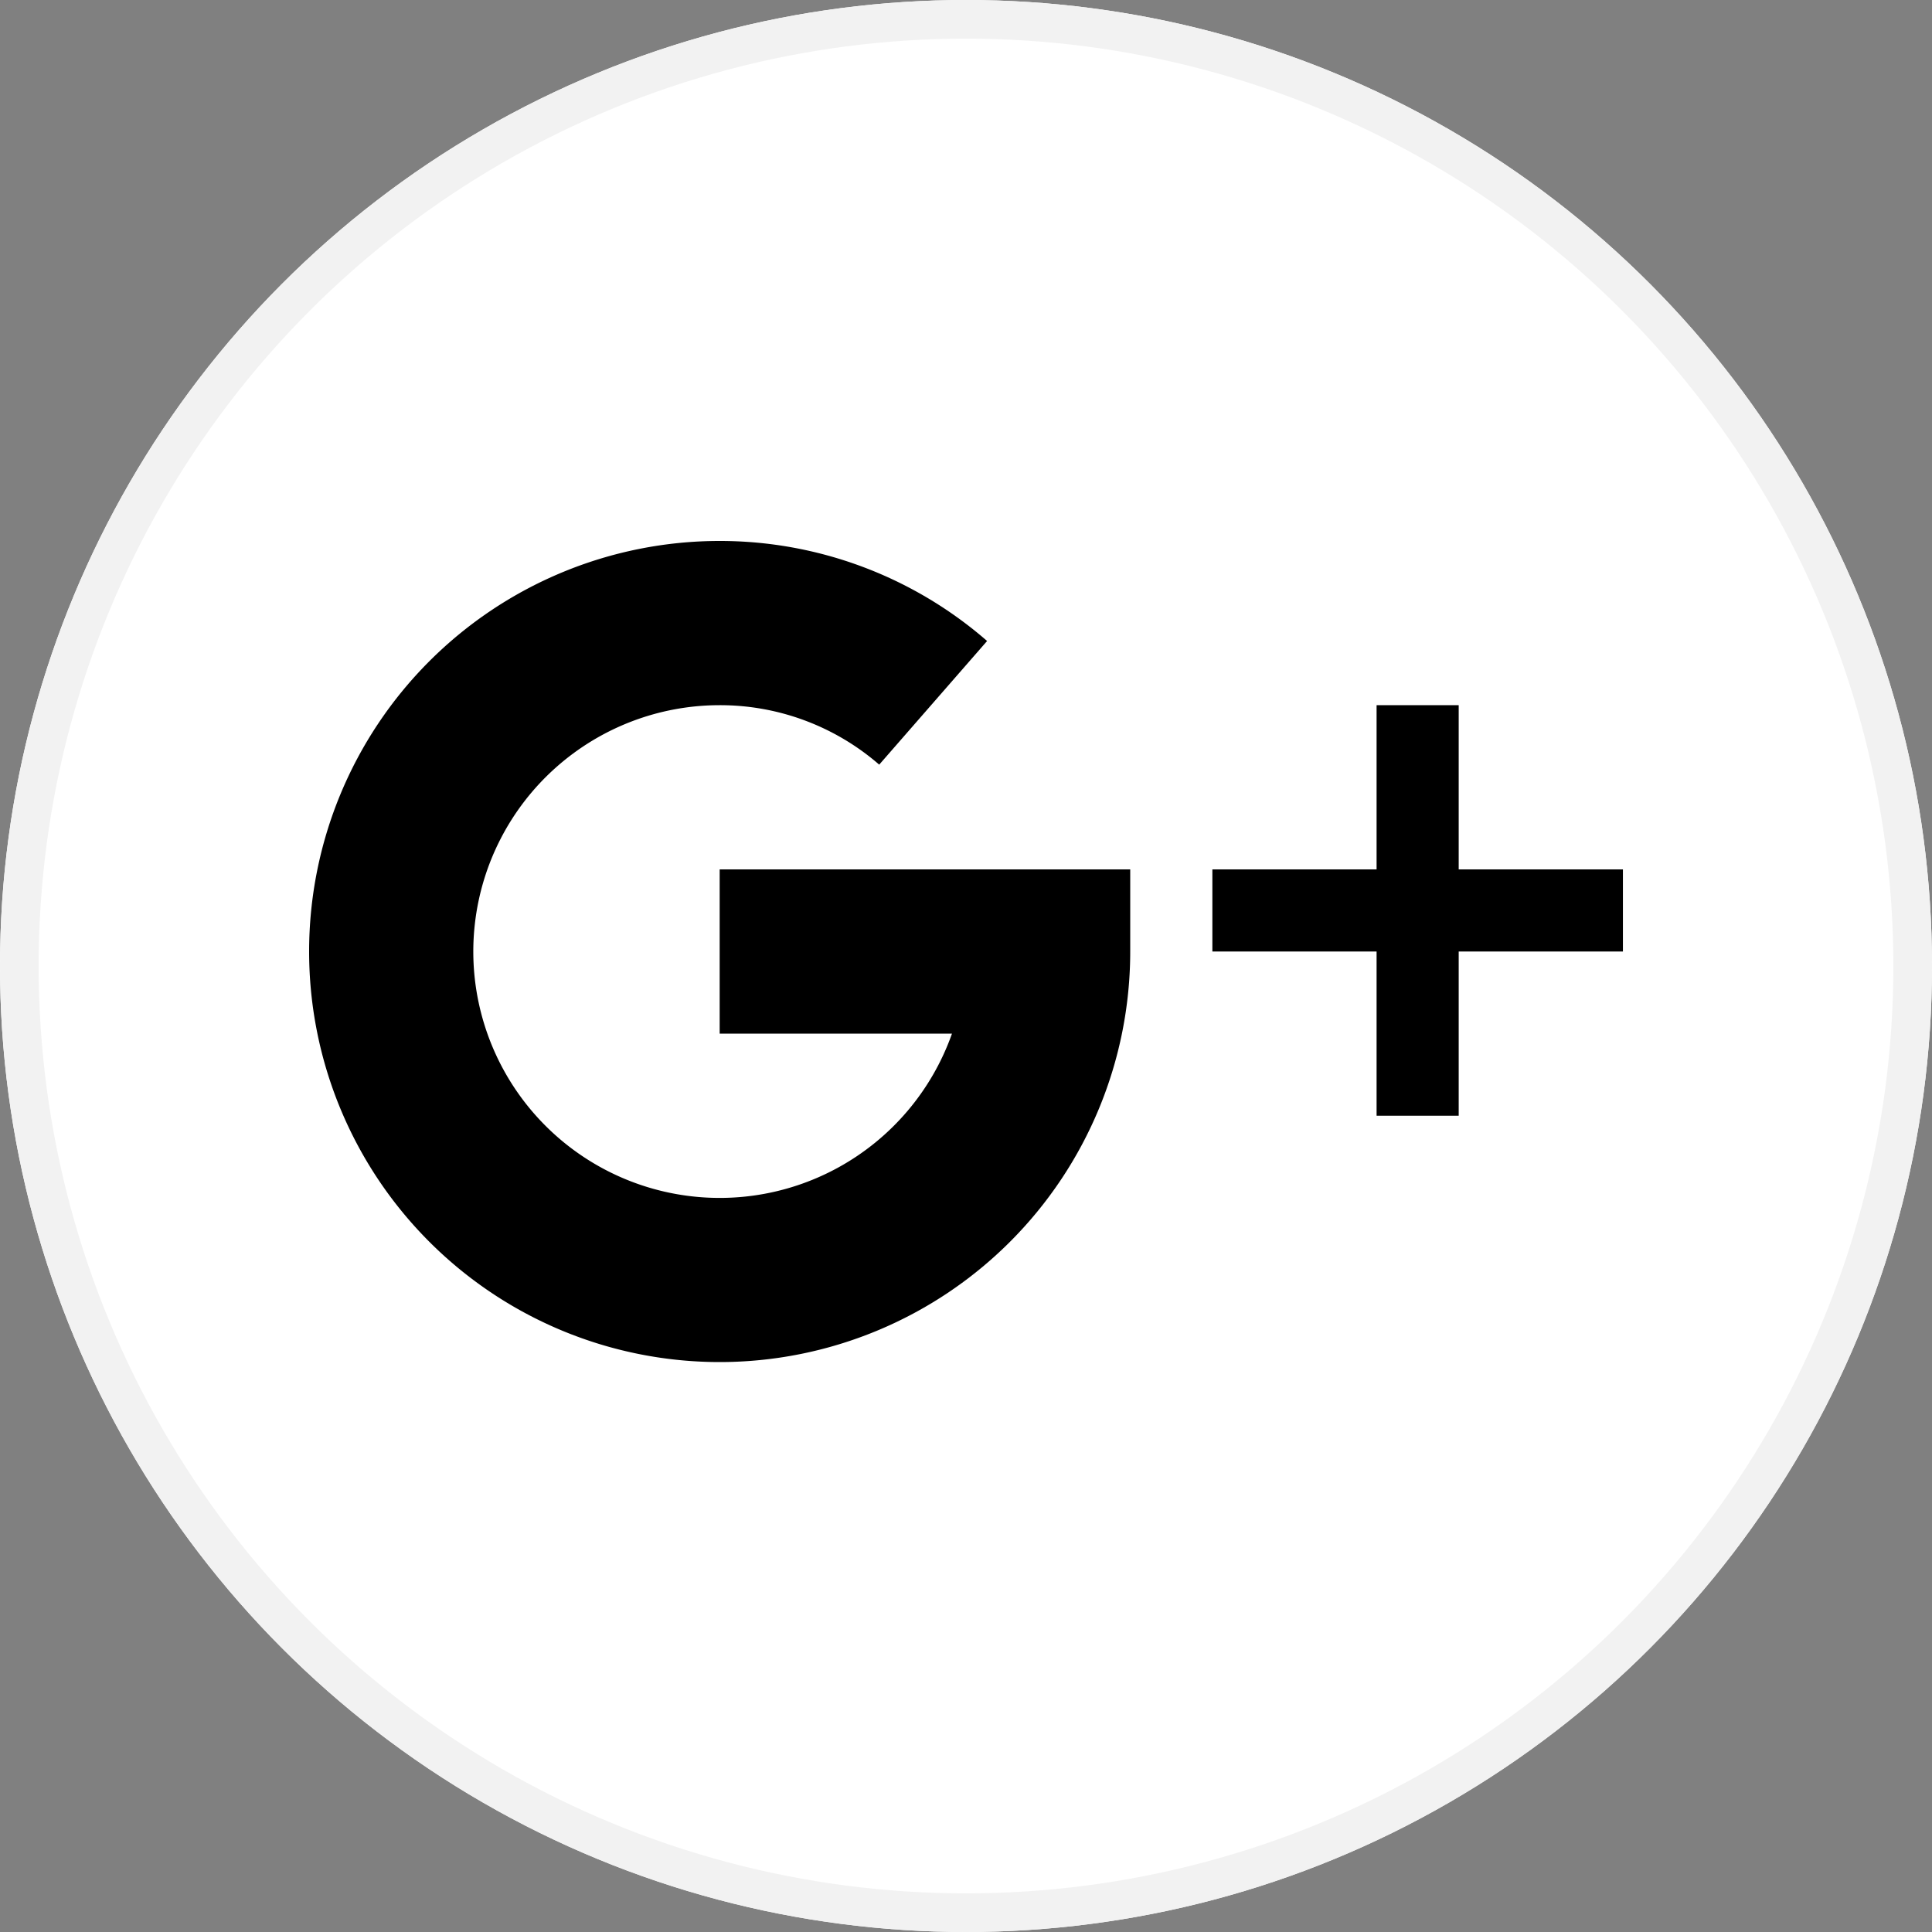
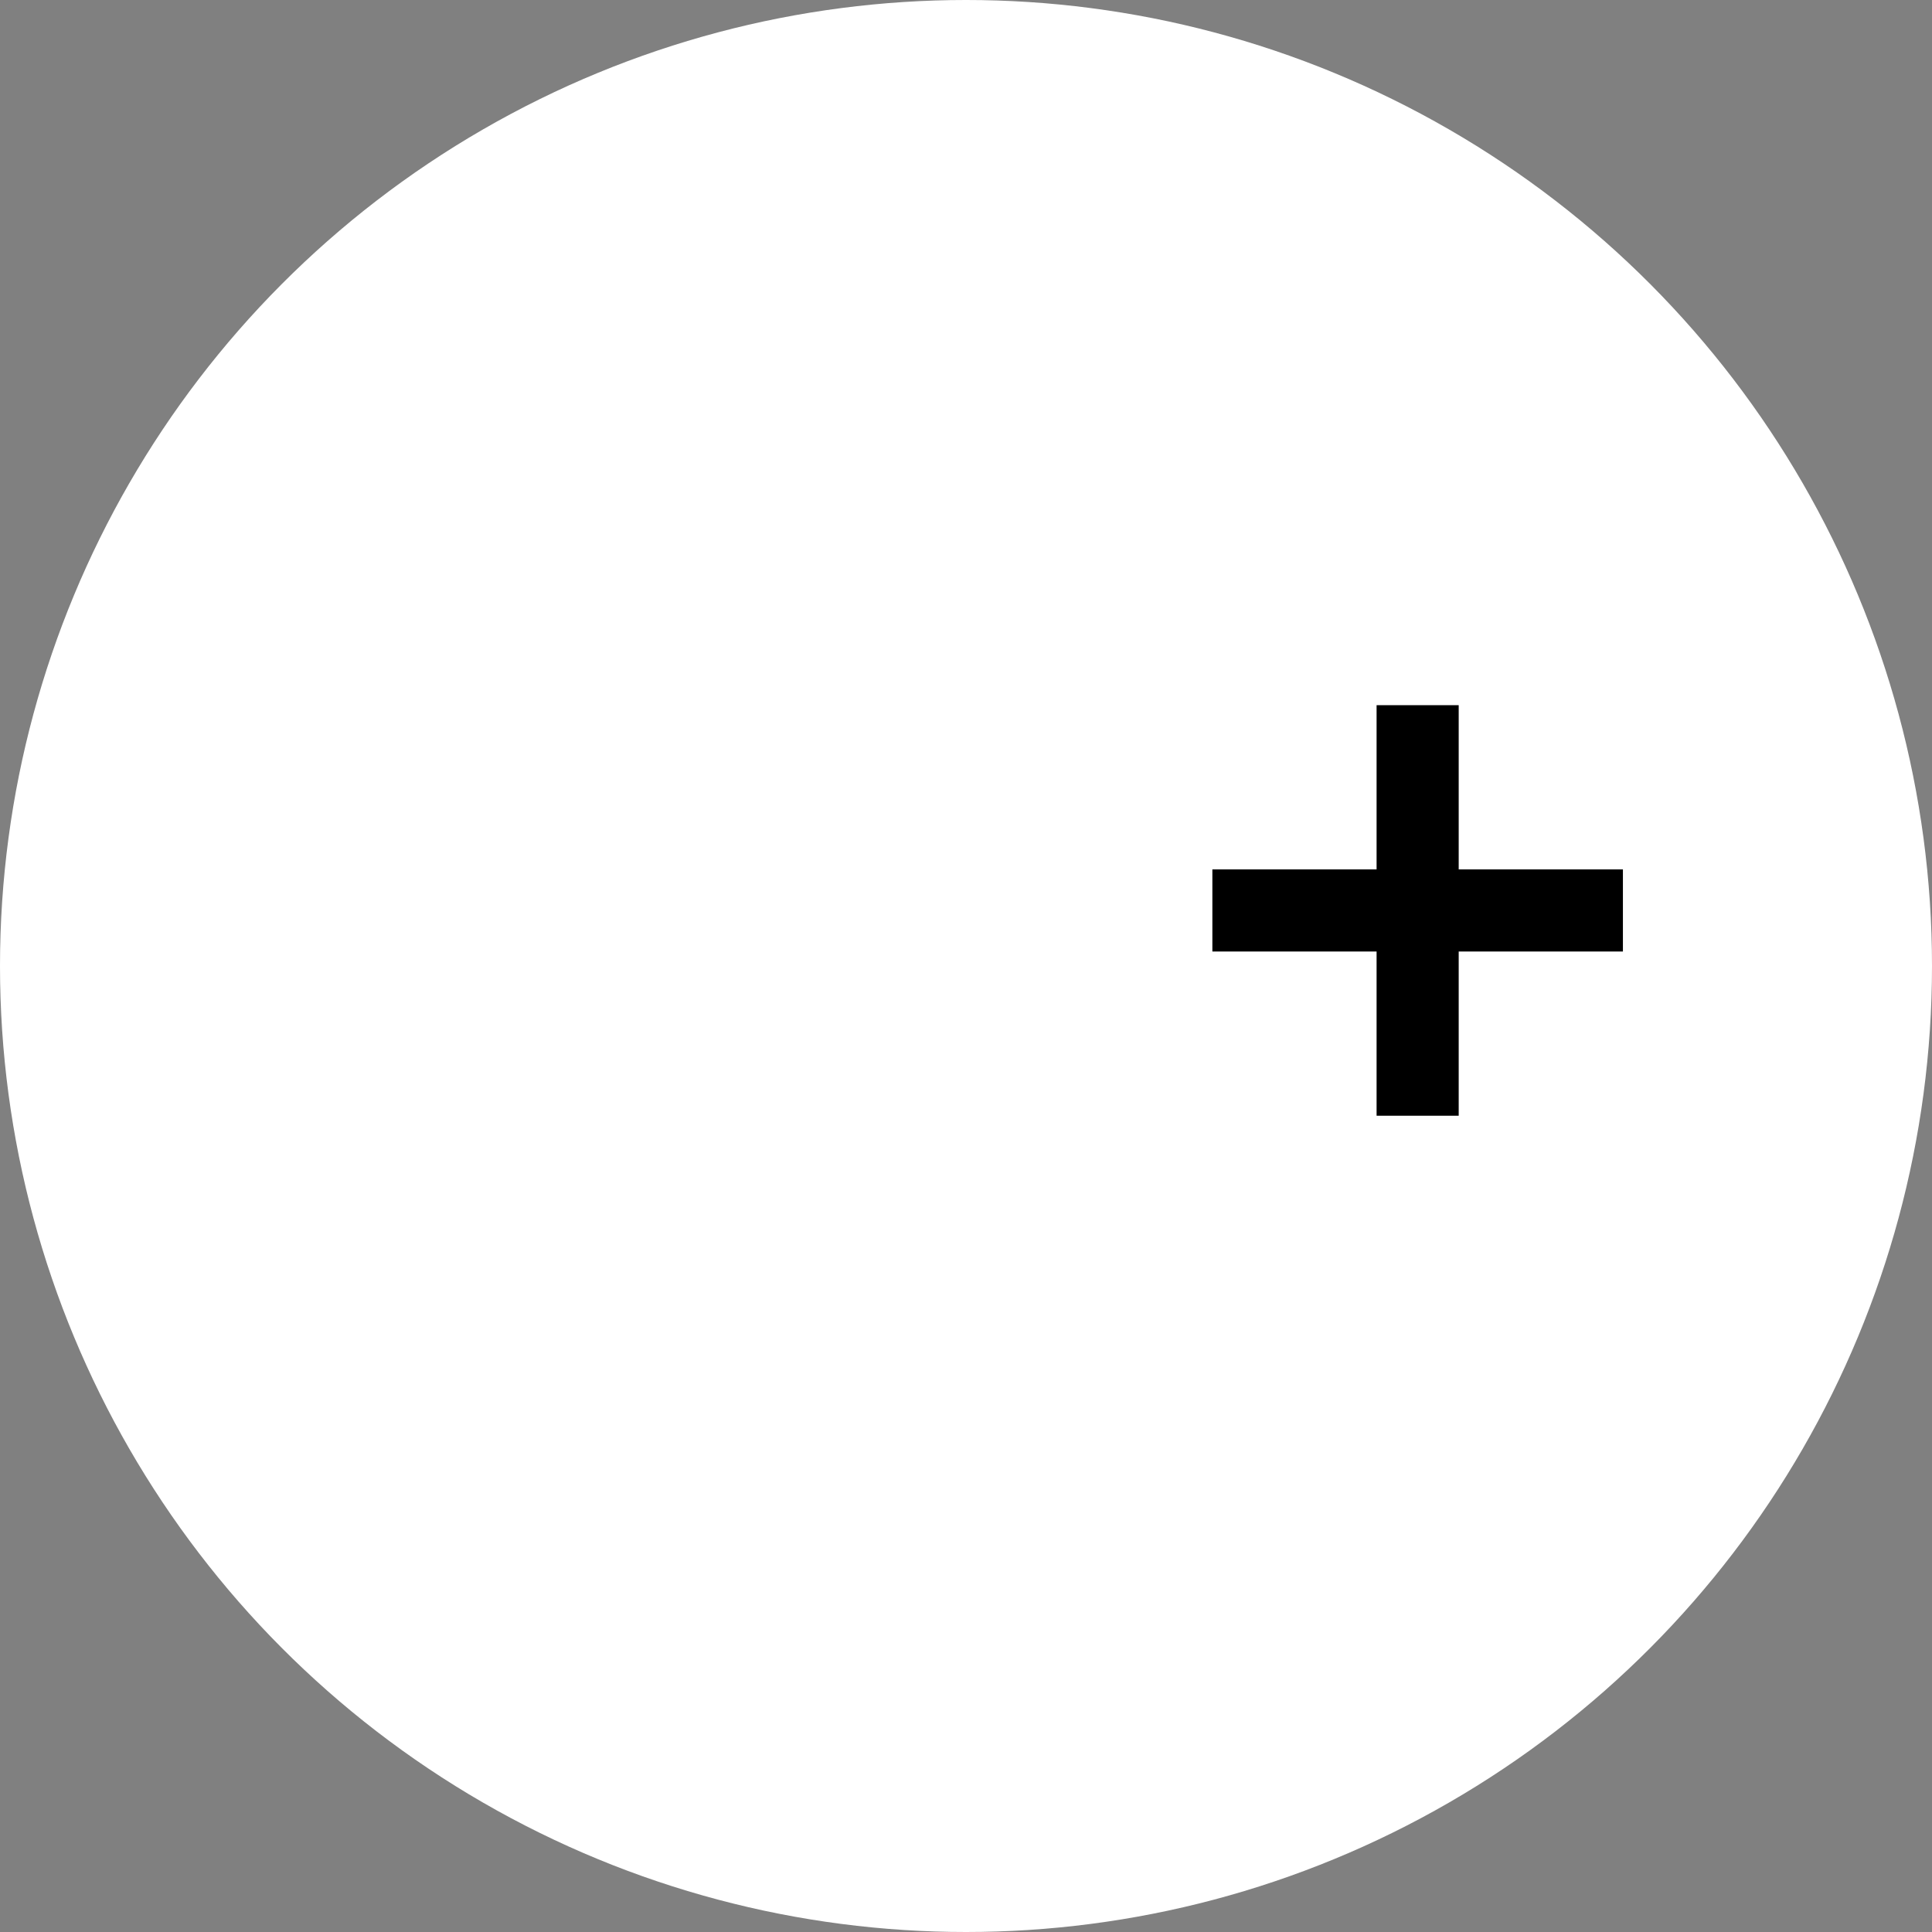
<svg xmlns="http://www.w3.org/2000/svg" width="50" height="50" viewBox="0 0 50 50">
  <rect x="0" y="0" width="50" height="50" fill="#808080" stroke="none" />
  <defs>
    <style>.a{fill:#fff;stroke:#f2f2f2;}.b{stroke:none;}.c{fill:none;}</style>
  </defs>
  <g transform="translate(-647 -200)">
    <g class="a" transform="translate(647 200)">
      <circle class="b" cx="25" cy="25" r="25" />
-       <circle class="c" cx="25" cy="25" r="24.5" />
    </g>
    <g transform="translate(655 118)">
      <g transform="translate(23.376 100.25)">
        <path d="M358.375,164.25V160H356.25v4.25H352v2.125h4.25v4.25h2.125v-4.25h4.25V164.25Z" transform="translate(-352 -160)" />
      </g>
      <g transform="translate(0 96)">
        <g transform="translate(0 0)">
-           <path d="M10.625,104.5v4.25h6.012a6.376,6.376,0,1,1-6.012-8.5,6.281,6.281,0,0,1,4.129,1.539l2.792-3.2A10.53,10.53,0,0,0,10.625,96,10.625,10.625,0,1,0,21.25,106.625V104.5Z" transform="translate(0 -96)" />
-         </g>
+           </g>
      </g>
    </g>
  </g>
</svg>